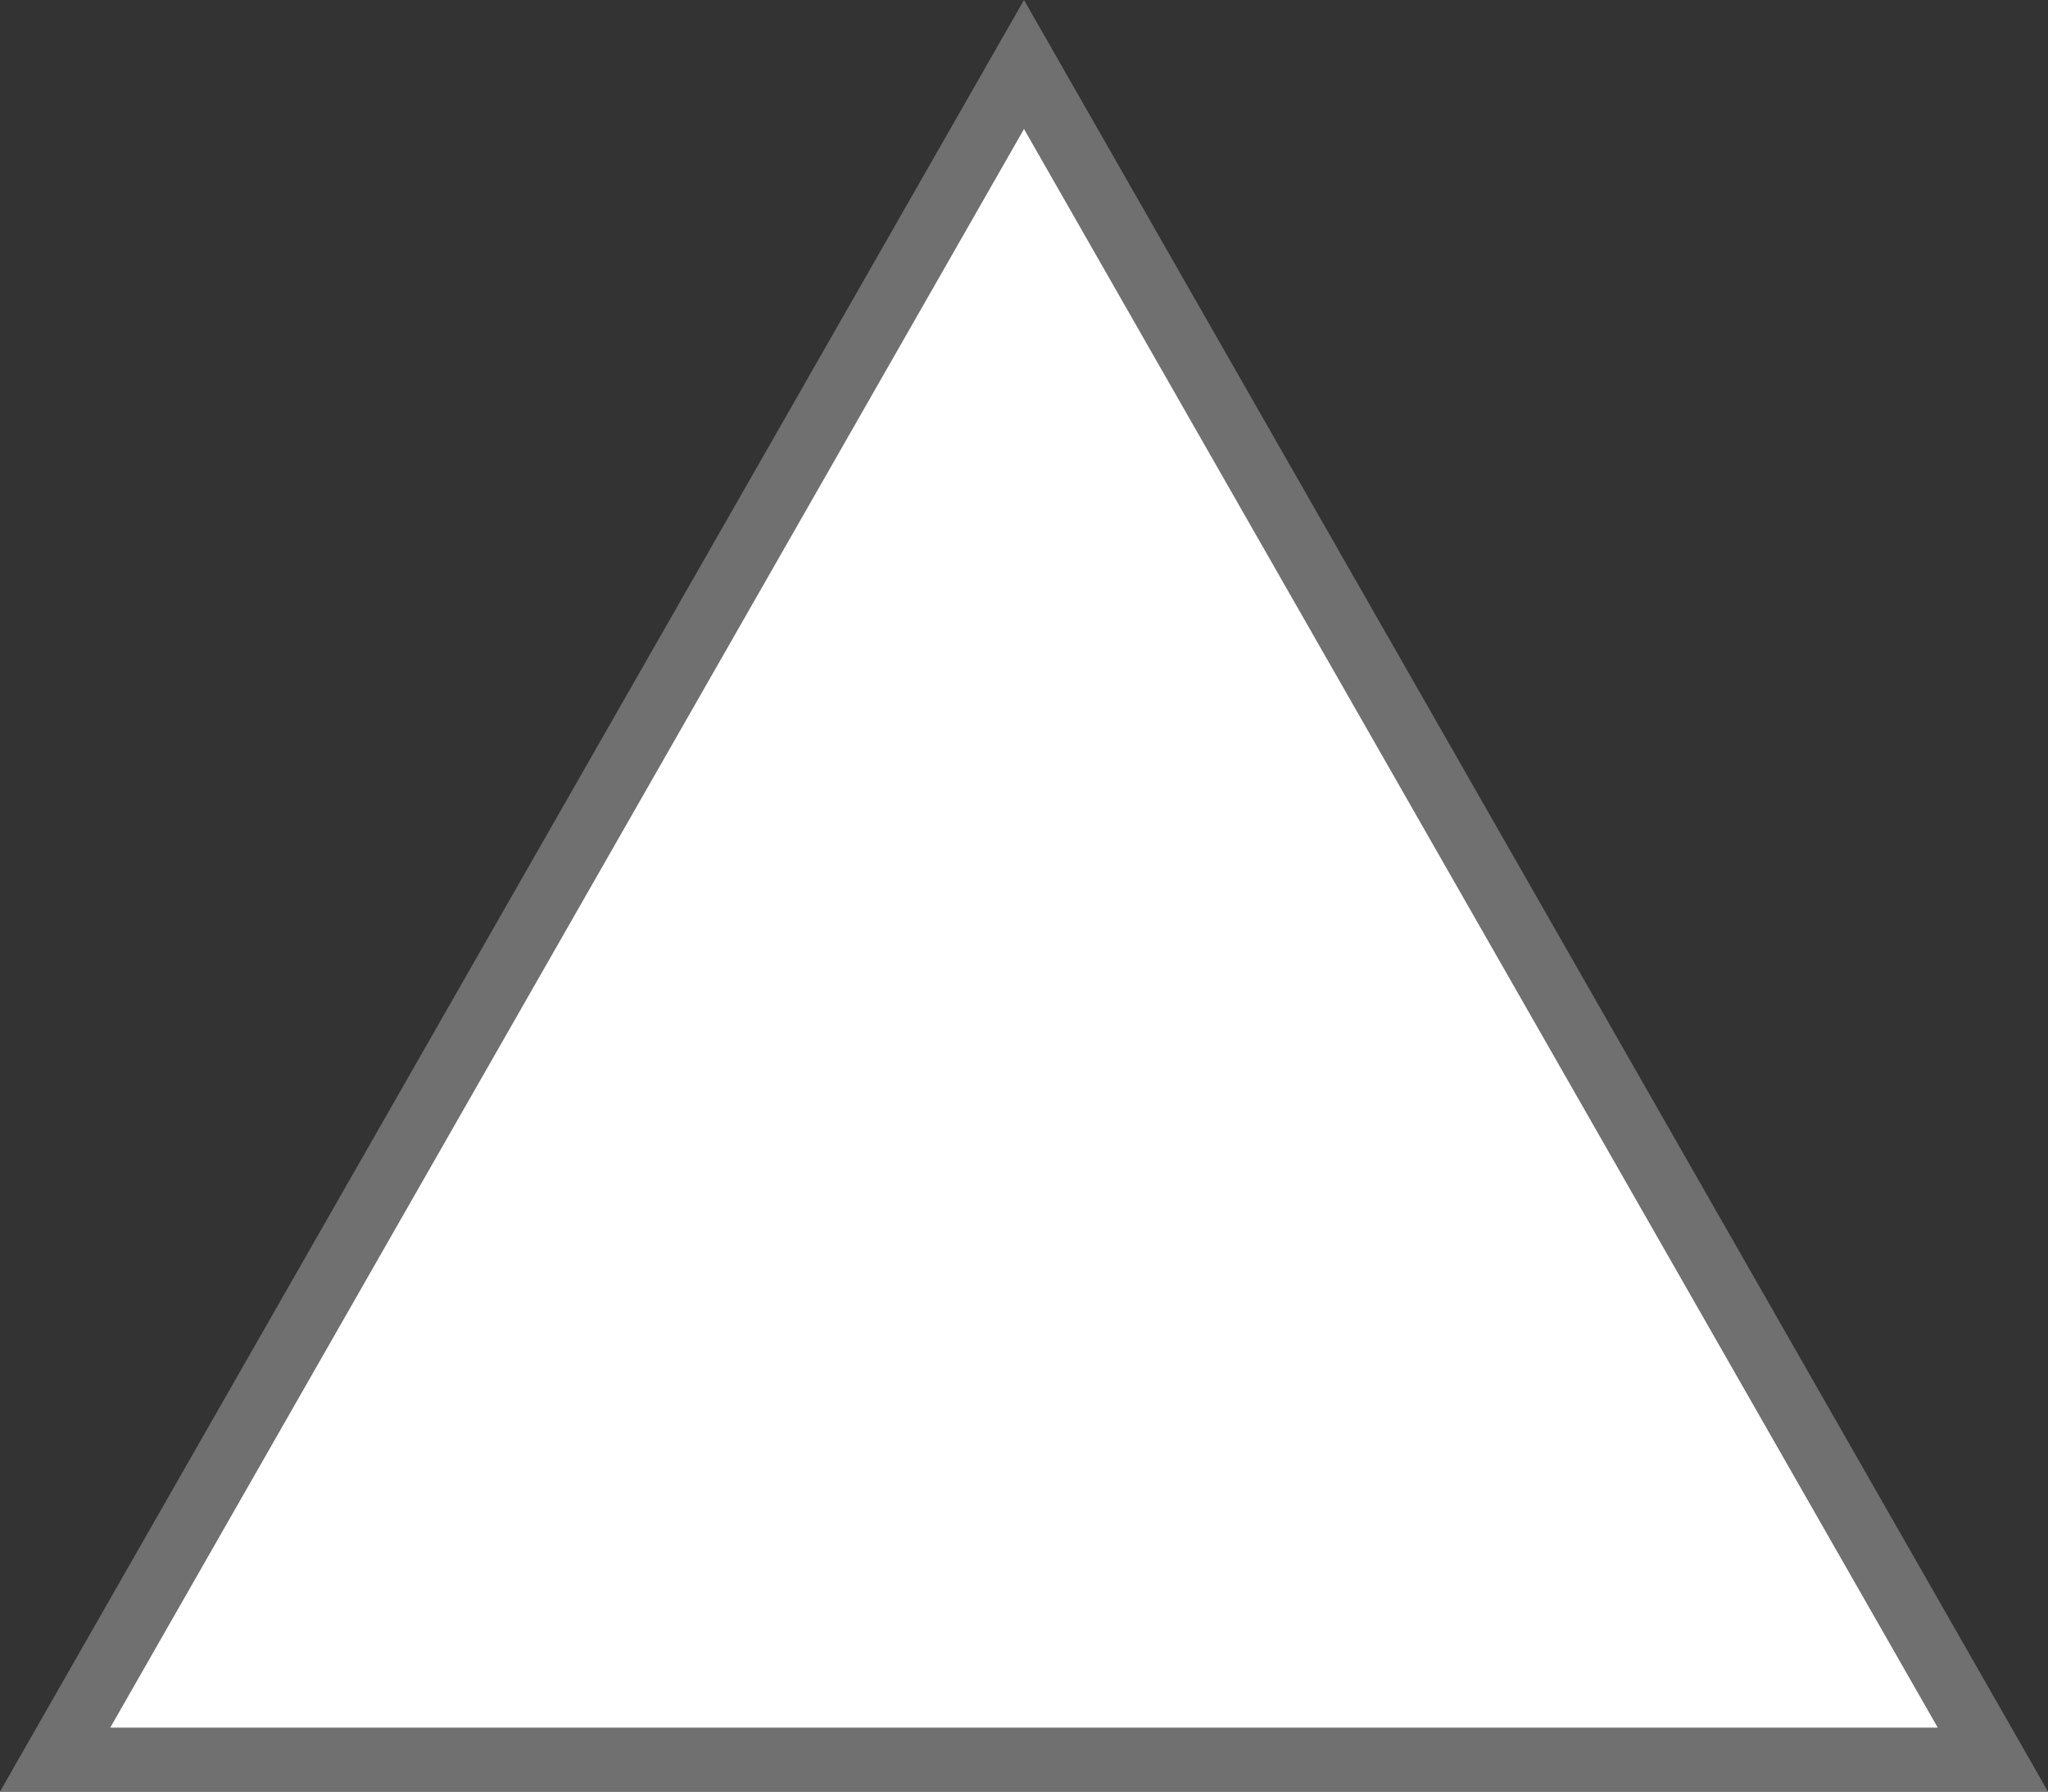
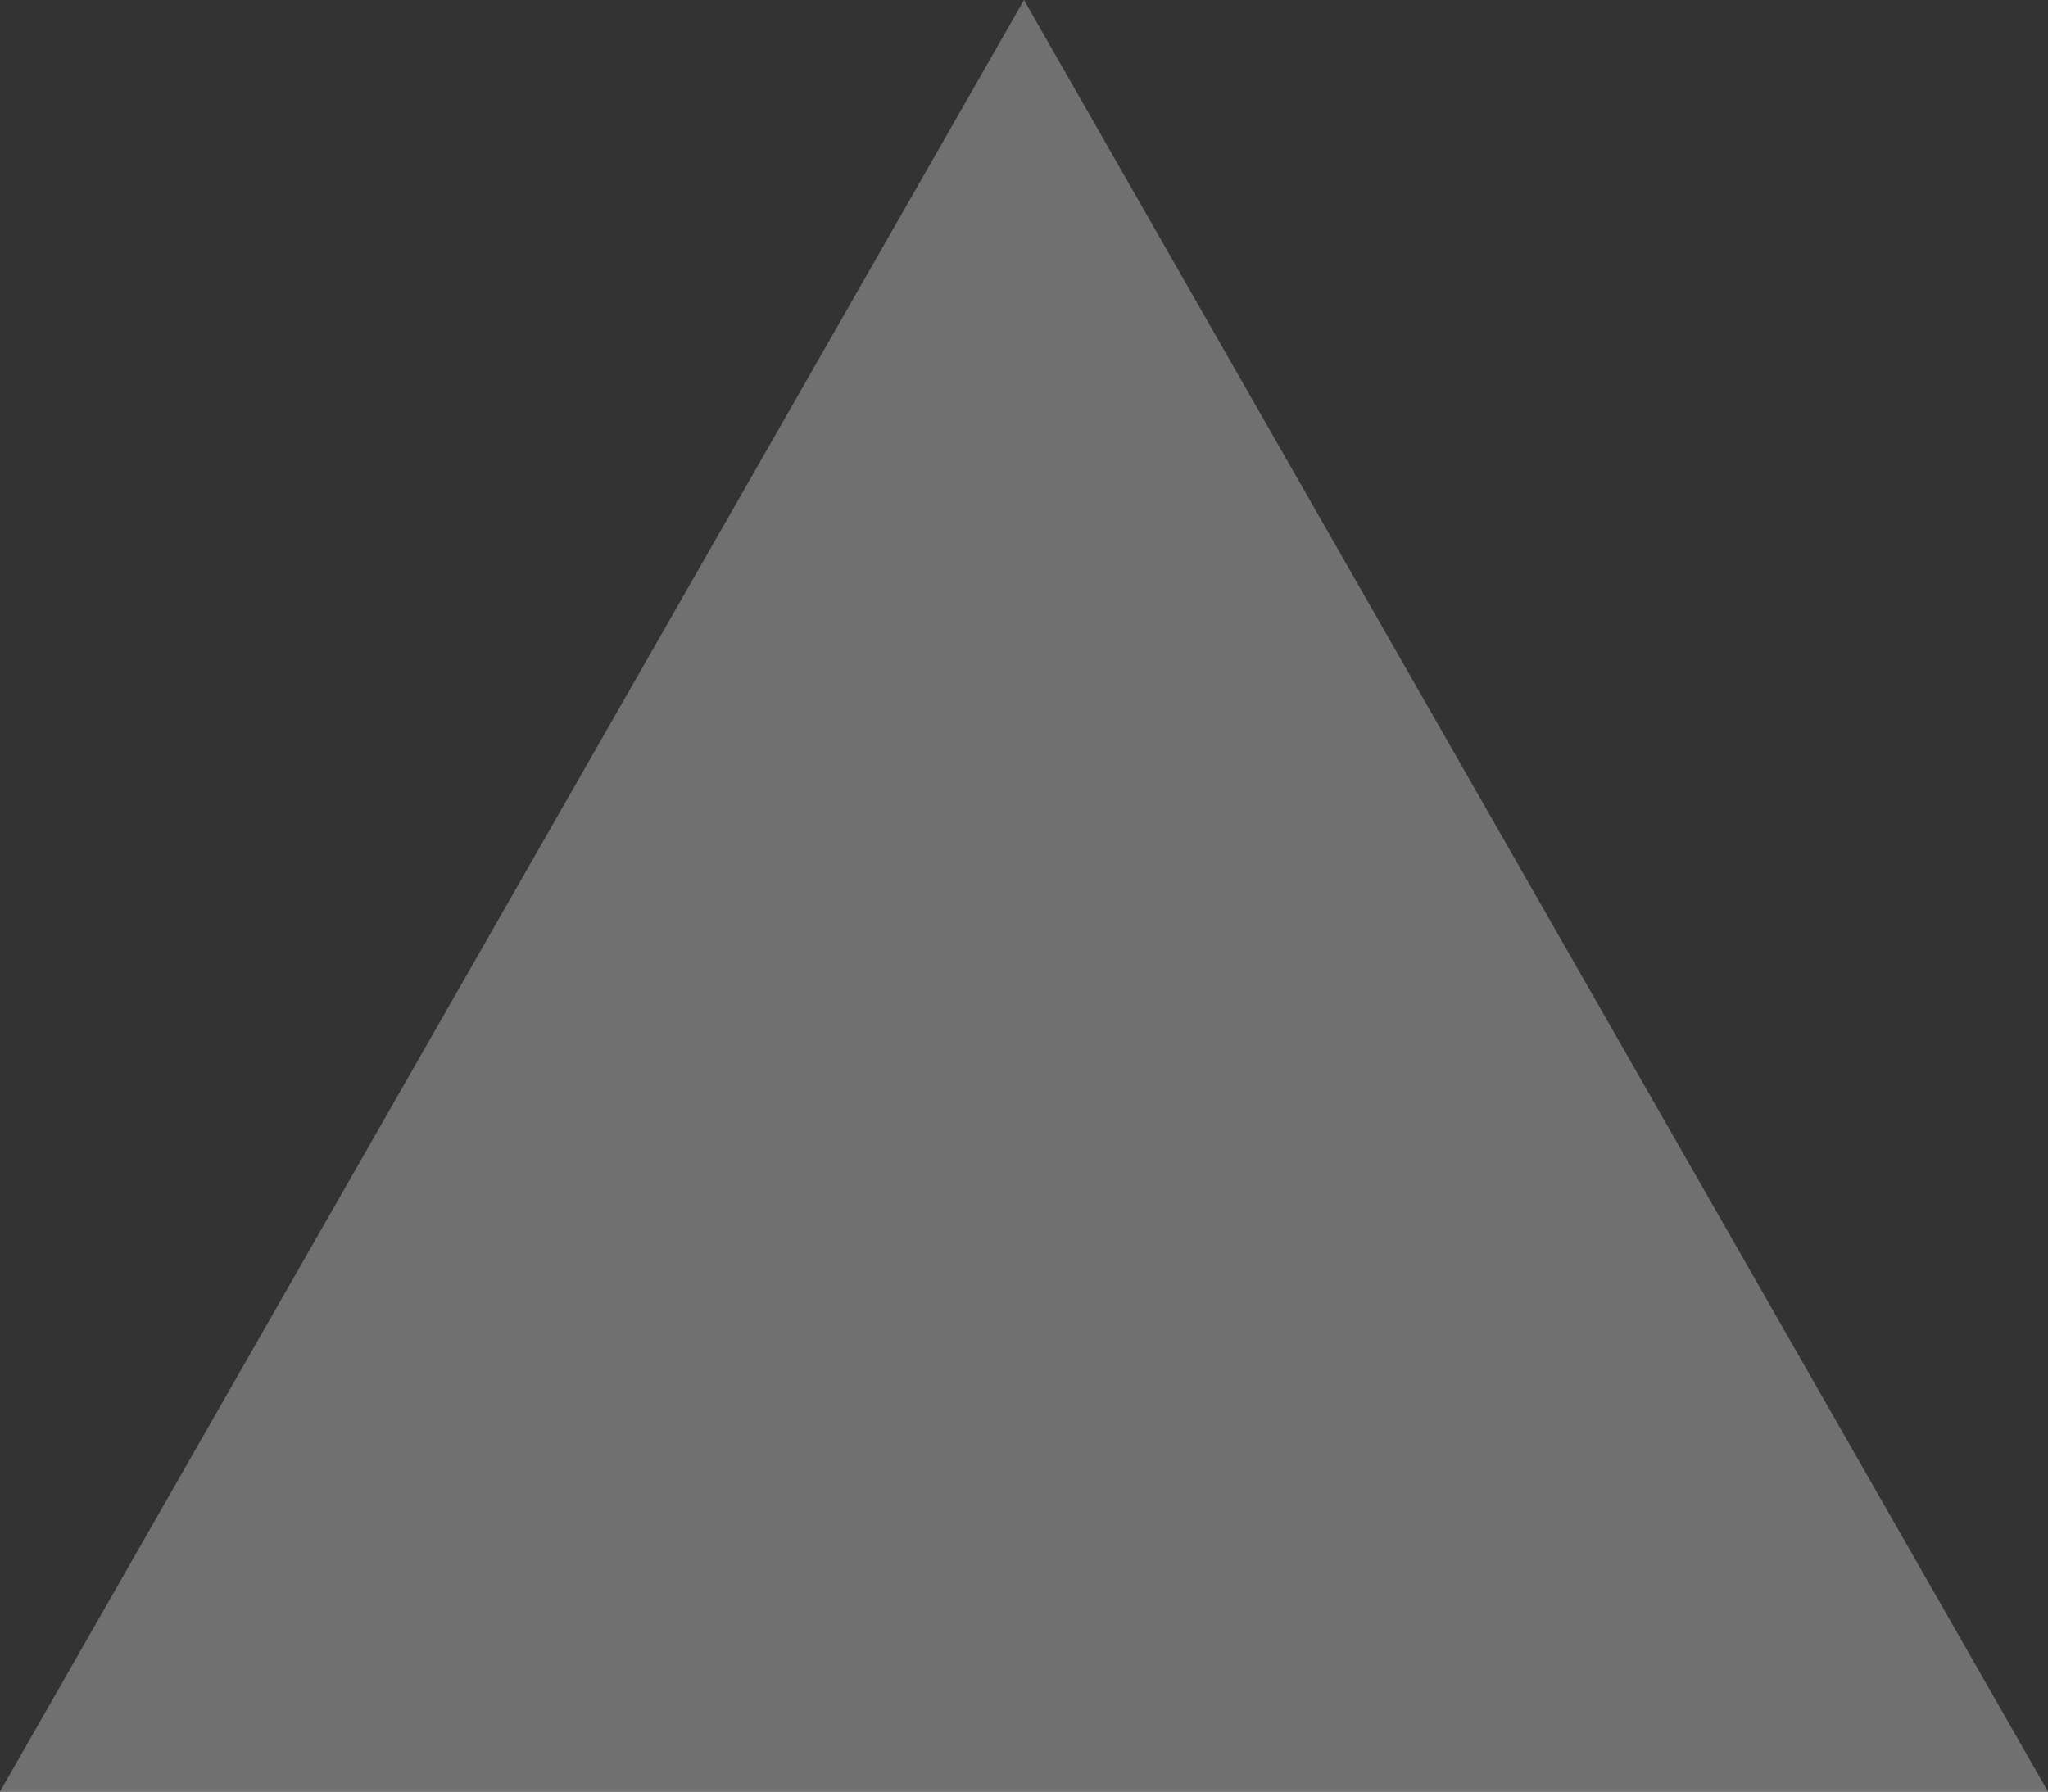
<svg xmlns="http://www.w3.org/2000/svg" width="32" height="28" viewBox="0 0 32 28">
  <rect x="0" y="0" width="32" height="28" fill="#333333" stroke="none" />
  <g id="多角形_1" data-name="多角形 1" fill="#fff">
-     <path d="M 31.138 27.5 L 0.862 27.5 L 16 1.008 L 31.138 27.5 Z" stroke="none" />
-     <path d="M 16 2.016 L 1.723 27 L 30.277 27 L 16 2.016 M 16 0 L 32 28 L -1.9073486328125e-06 28 L 16 0 Z" stroke="none" fill="#707070" />
+     <path d="M 16 2.016 L 30.277 27 L 16 2.016 M 16 0 L 32 28 L -1.9073486328125e-06 28 L 16 0 Z" stroke="none" fill="#707070" />
  </g>
</svg>